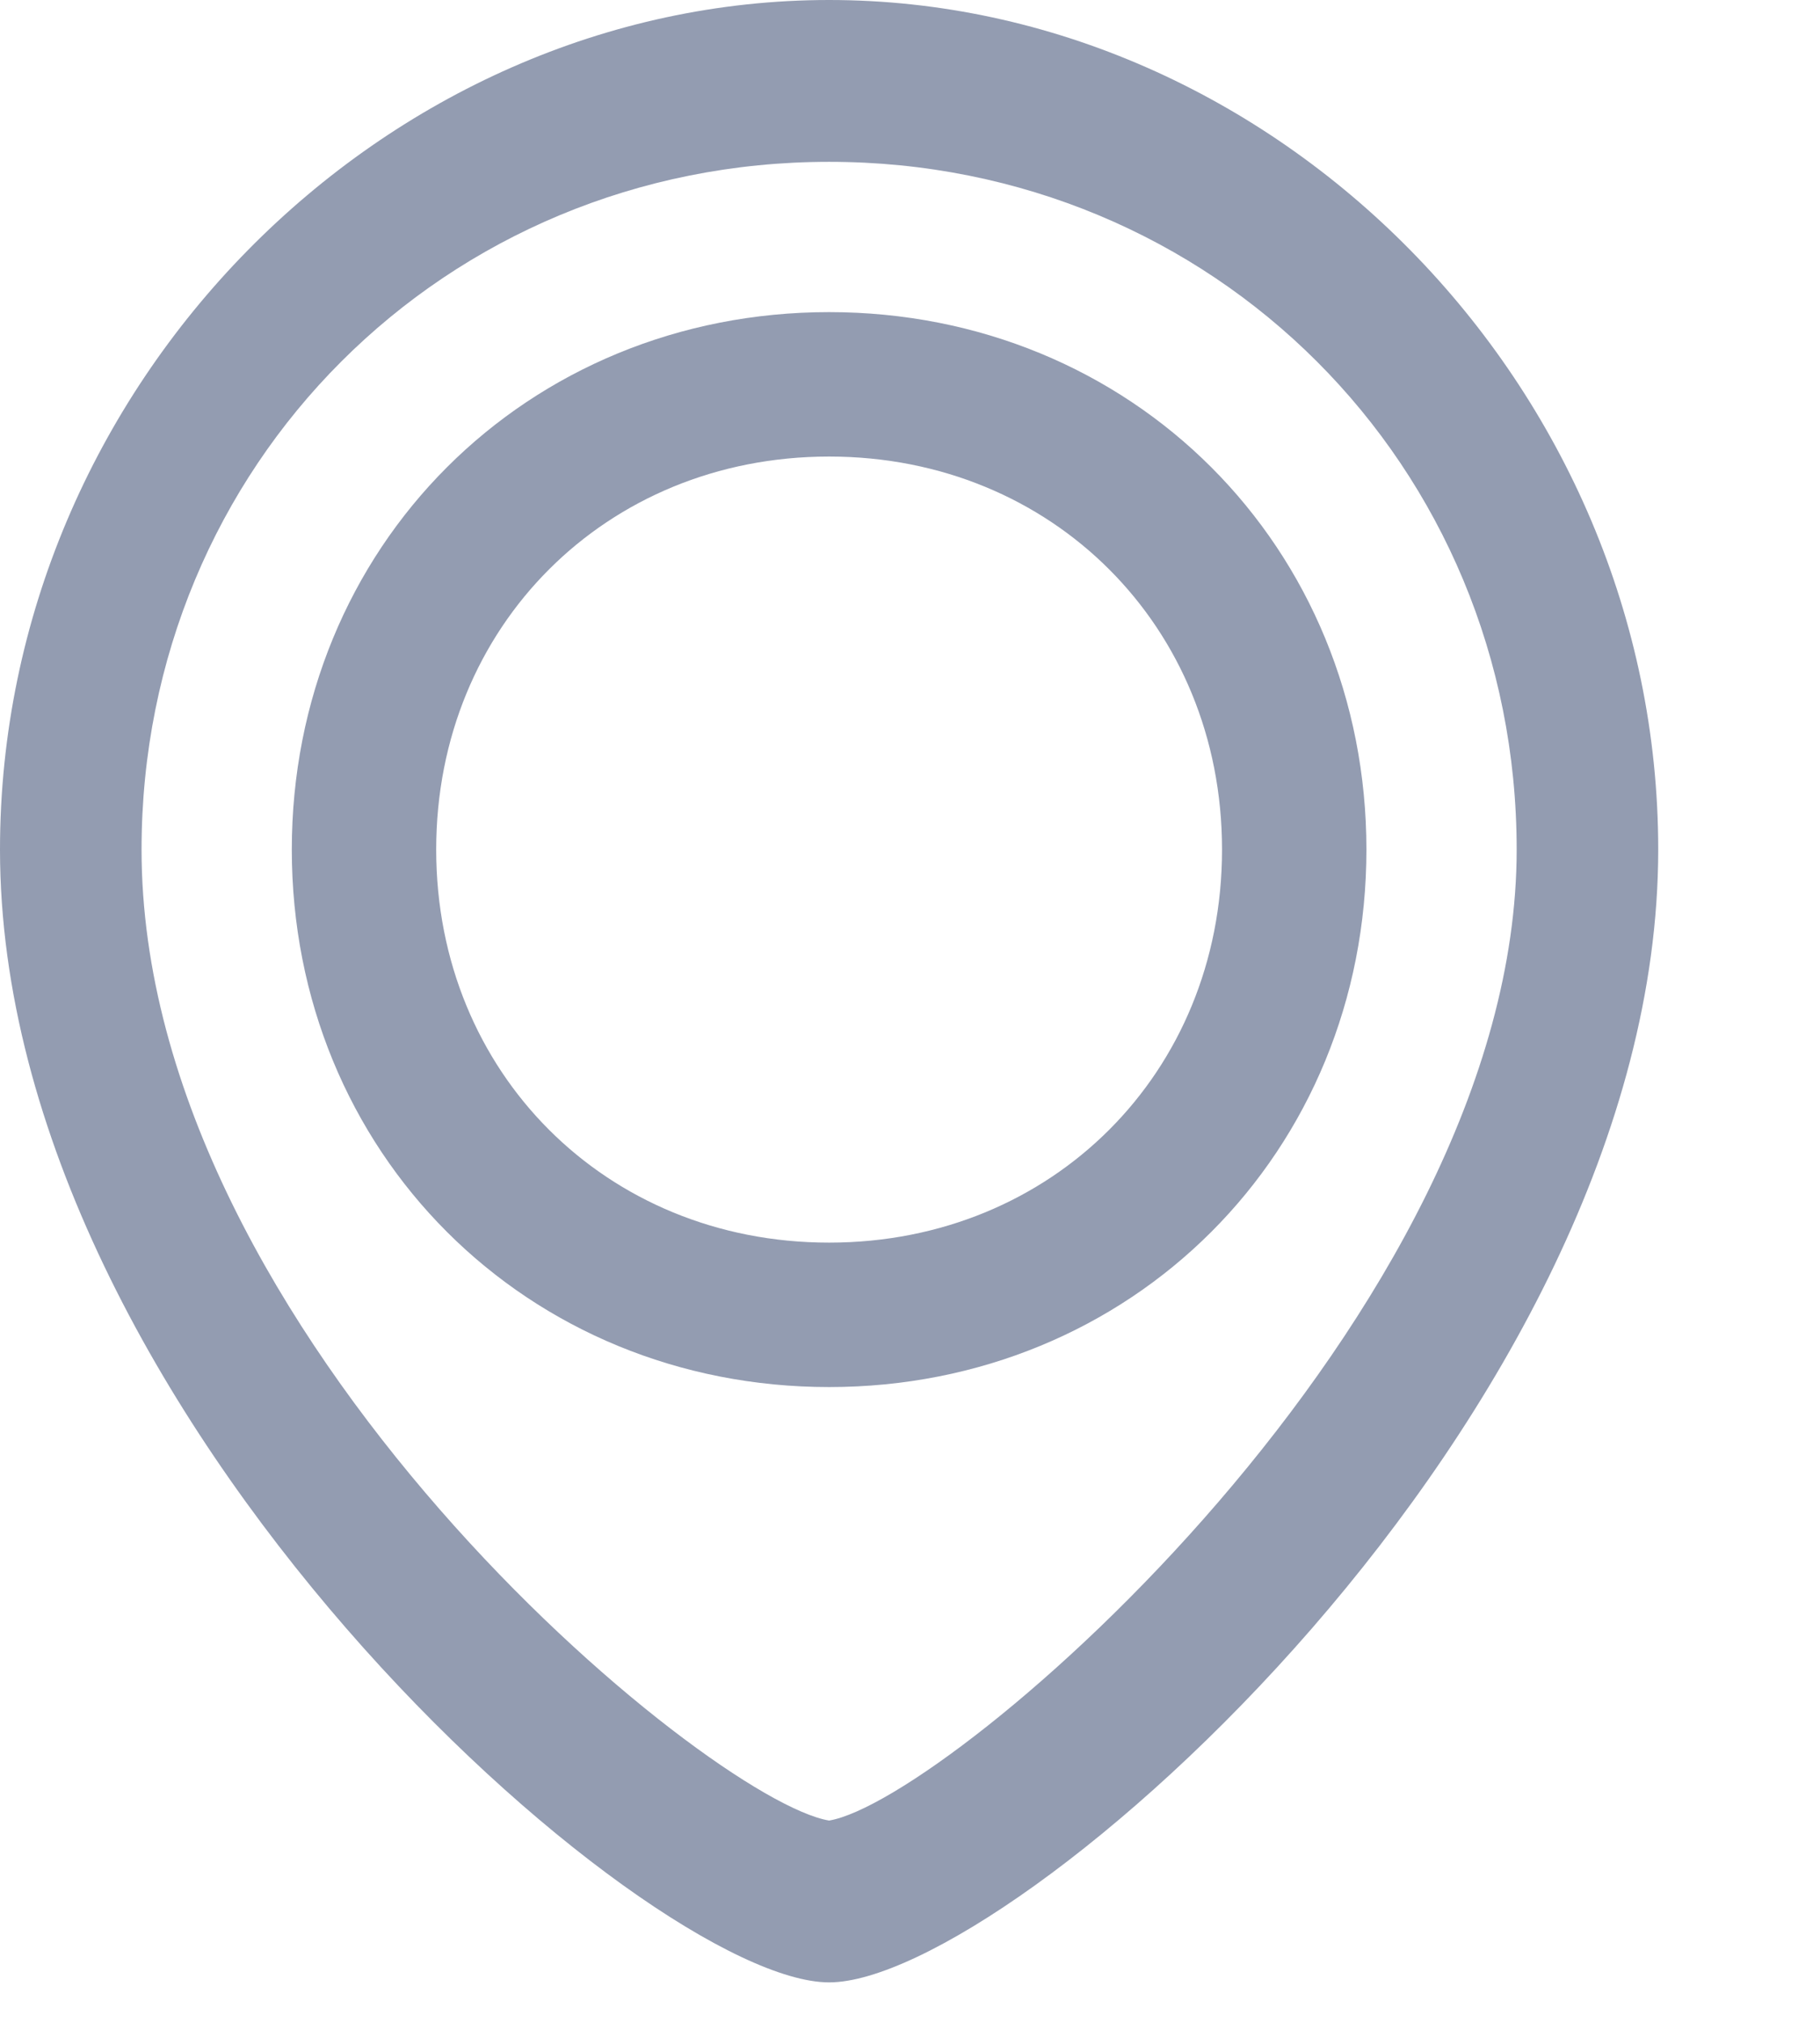
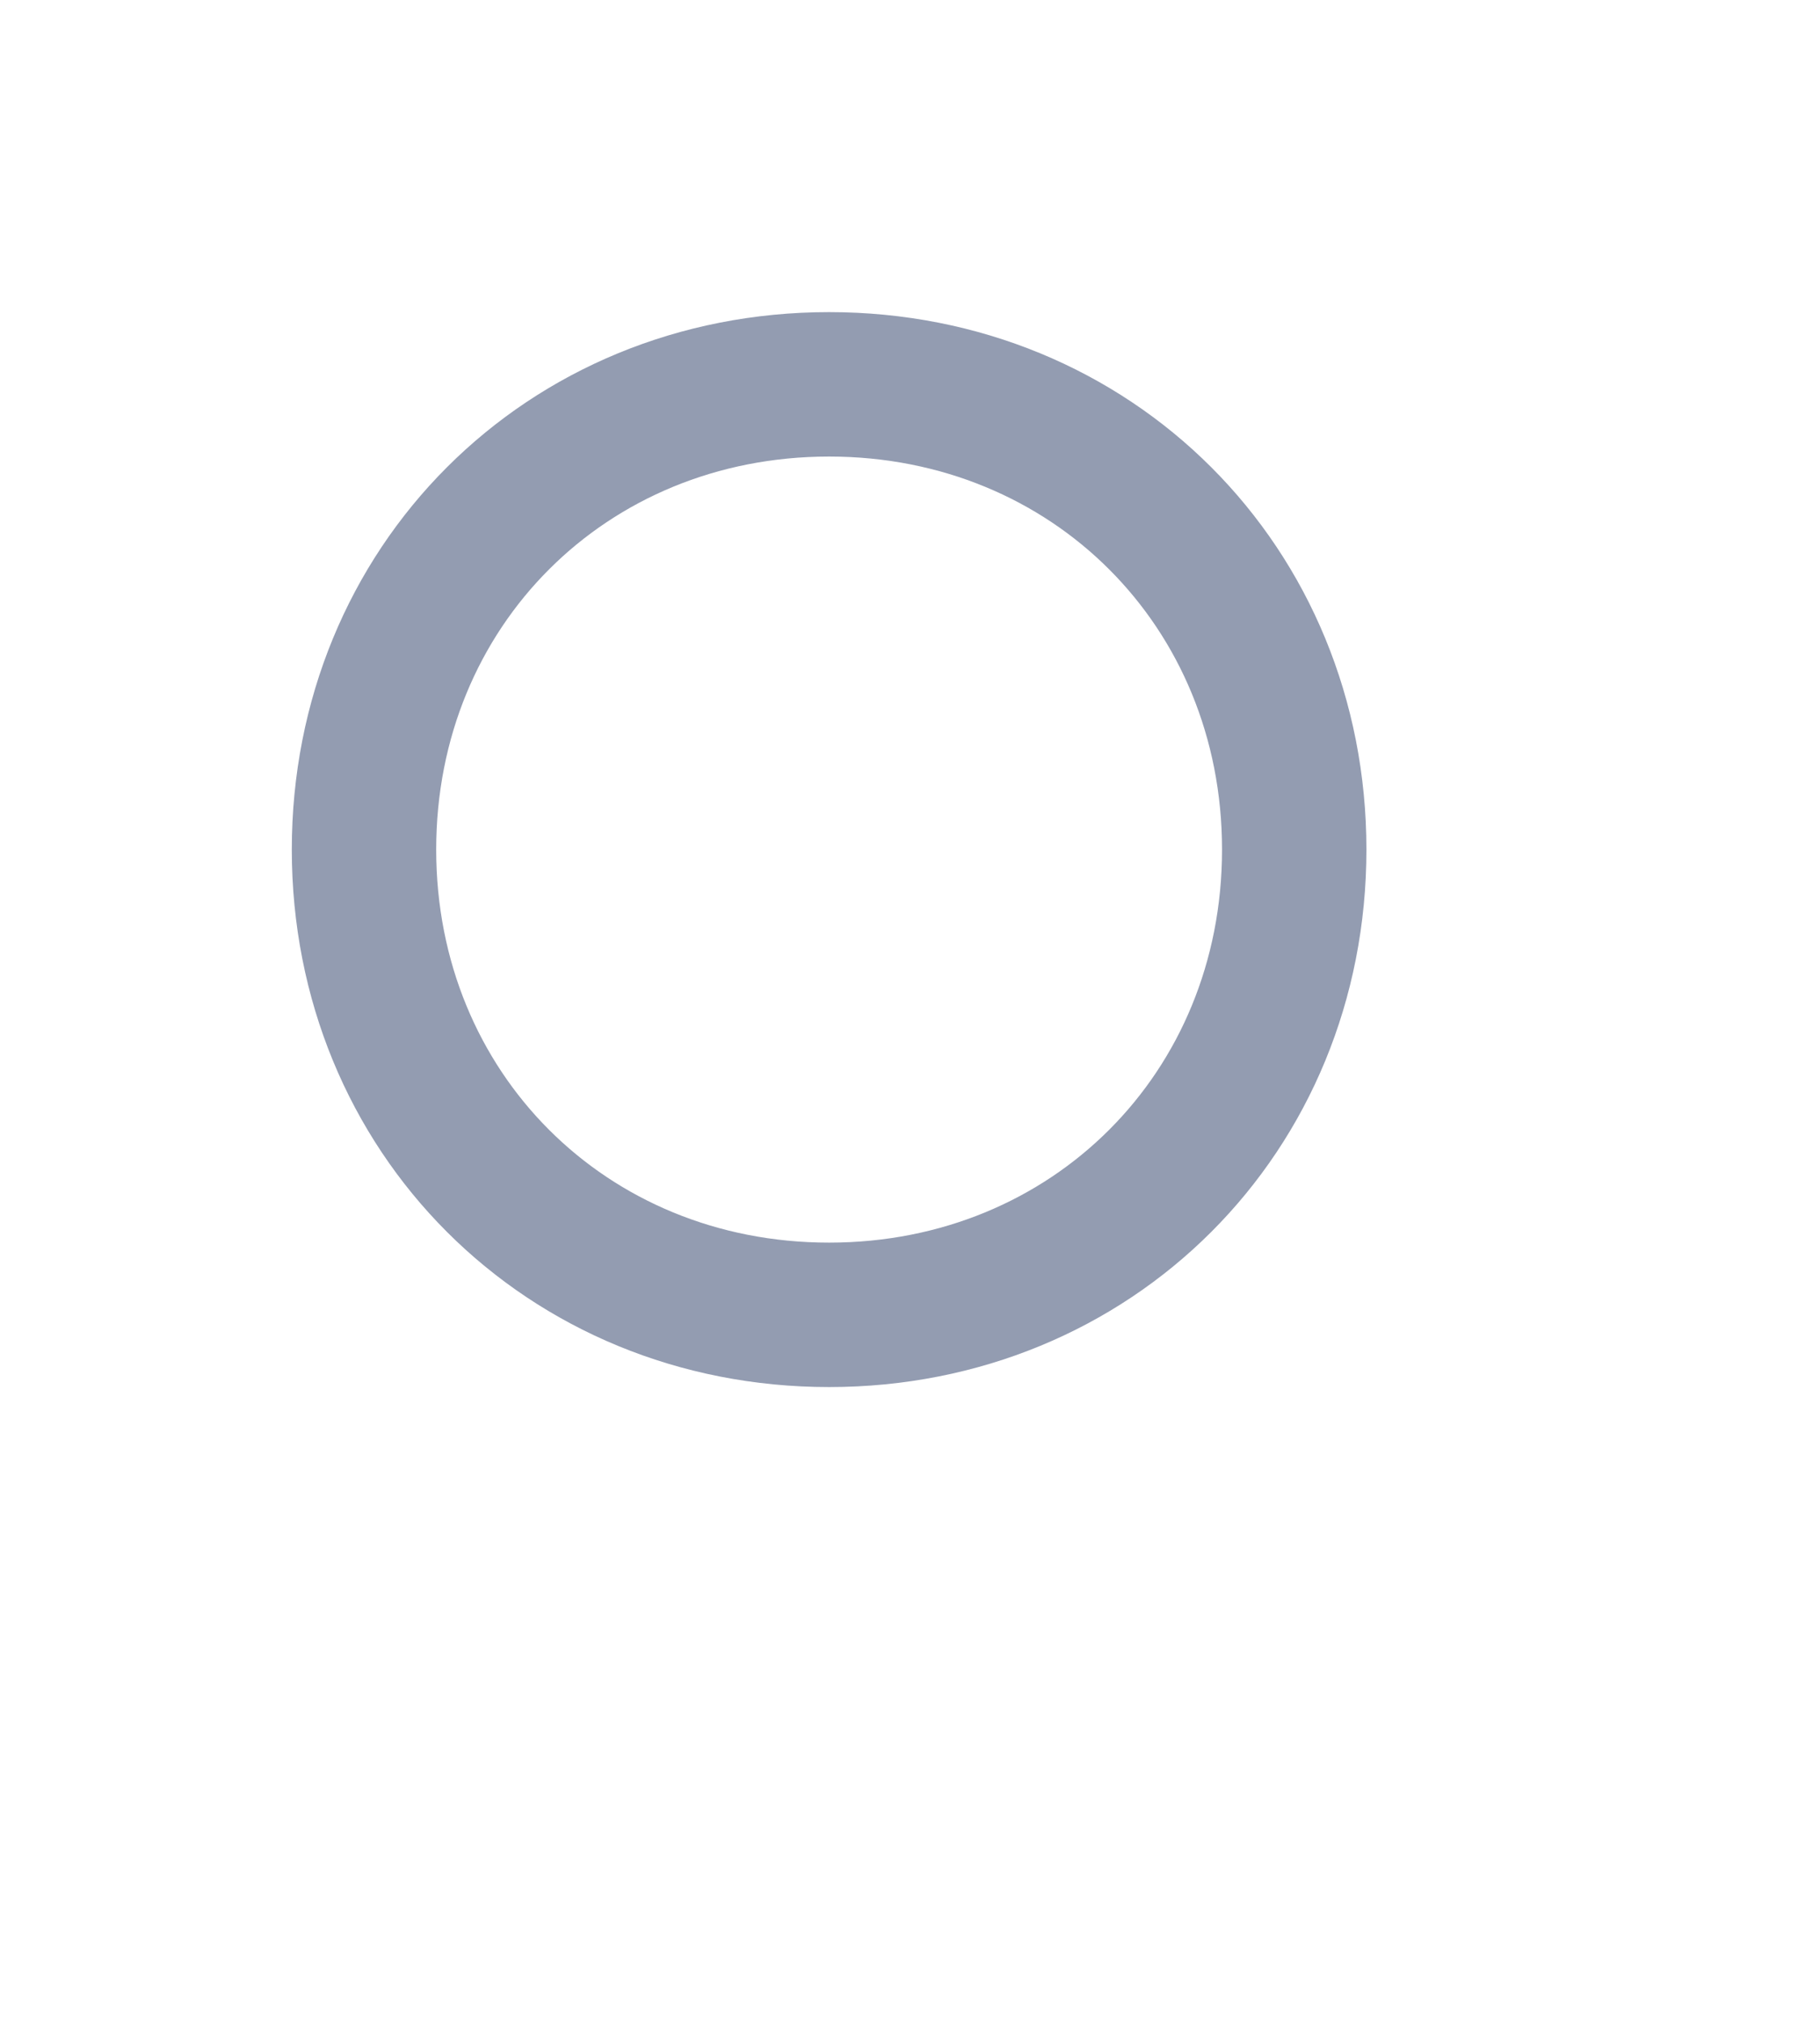
<svg xmlns="http://www.w3.org/2000/svg" version="1.1" id="Layer_1" x="0px" y="0px" viewBox="0 0 9 10" style="enable-background:new 0 0 9 10;" xml:space="preserve">
  <style type="text/css">
	.st0{fill:#939CB1;}
	.st1{fill:none;stroke:#939CB1;stroke-width:0.714;stroke-linecap:round;stroke-linejoin:round;}
</style>
-   <path class="st0" d="M4.1,0.8c-1.9,0-3.4,1.5-3.4,3.4c0,2.4,2.8,4.7,3.4,4.8c0.6-0.1,3.4-2.5,3.4-4.8C7.5,2.3,6,0.8,4.1,0.8L4.1,0.8  z M4.1,9.8C3.2,9.8,0,7,0,4.2C0,1.9,1.9,0,4.1,0s4.1,1.9,4.1,4.2C8.2,7,5,9.8,4.1,9.8L4.1,9.8z" />
  <path class="st1" d="M4.1,6.5c1.3,0,2.3-1,2.3-2.3c0-1.3-1-2.3-2.3-2.3s-2.3,1-2.3,2.3C1.8,5.5,2.8,6.5,4.1,6.5L4.1,6.5z" />
</svg>